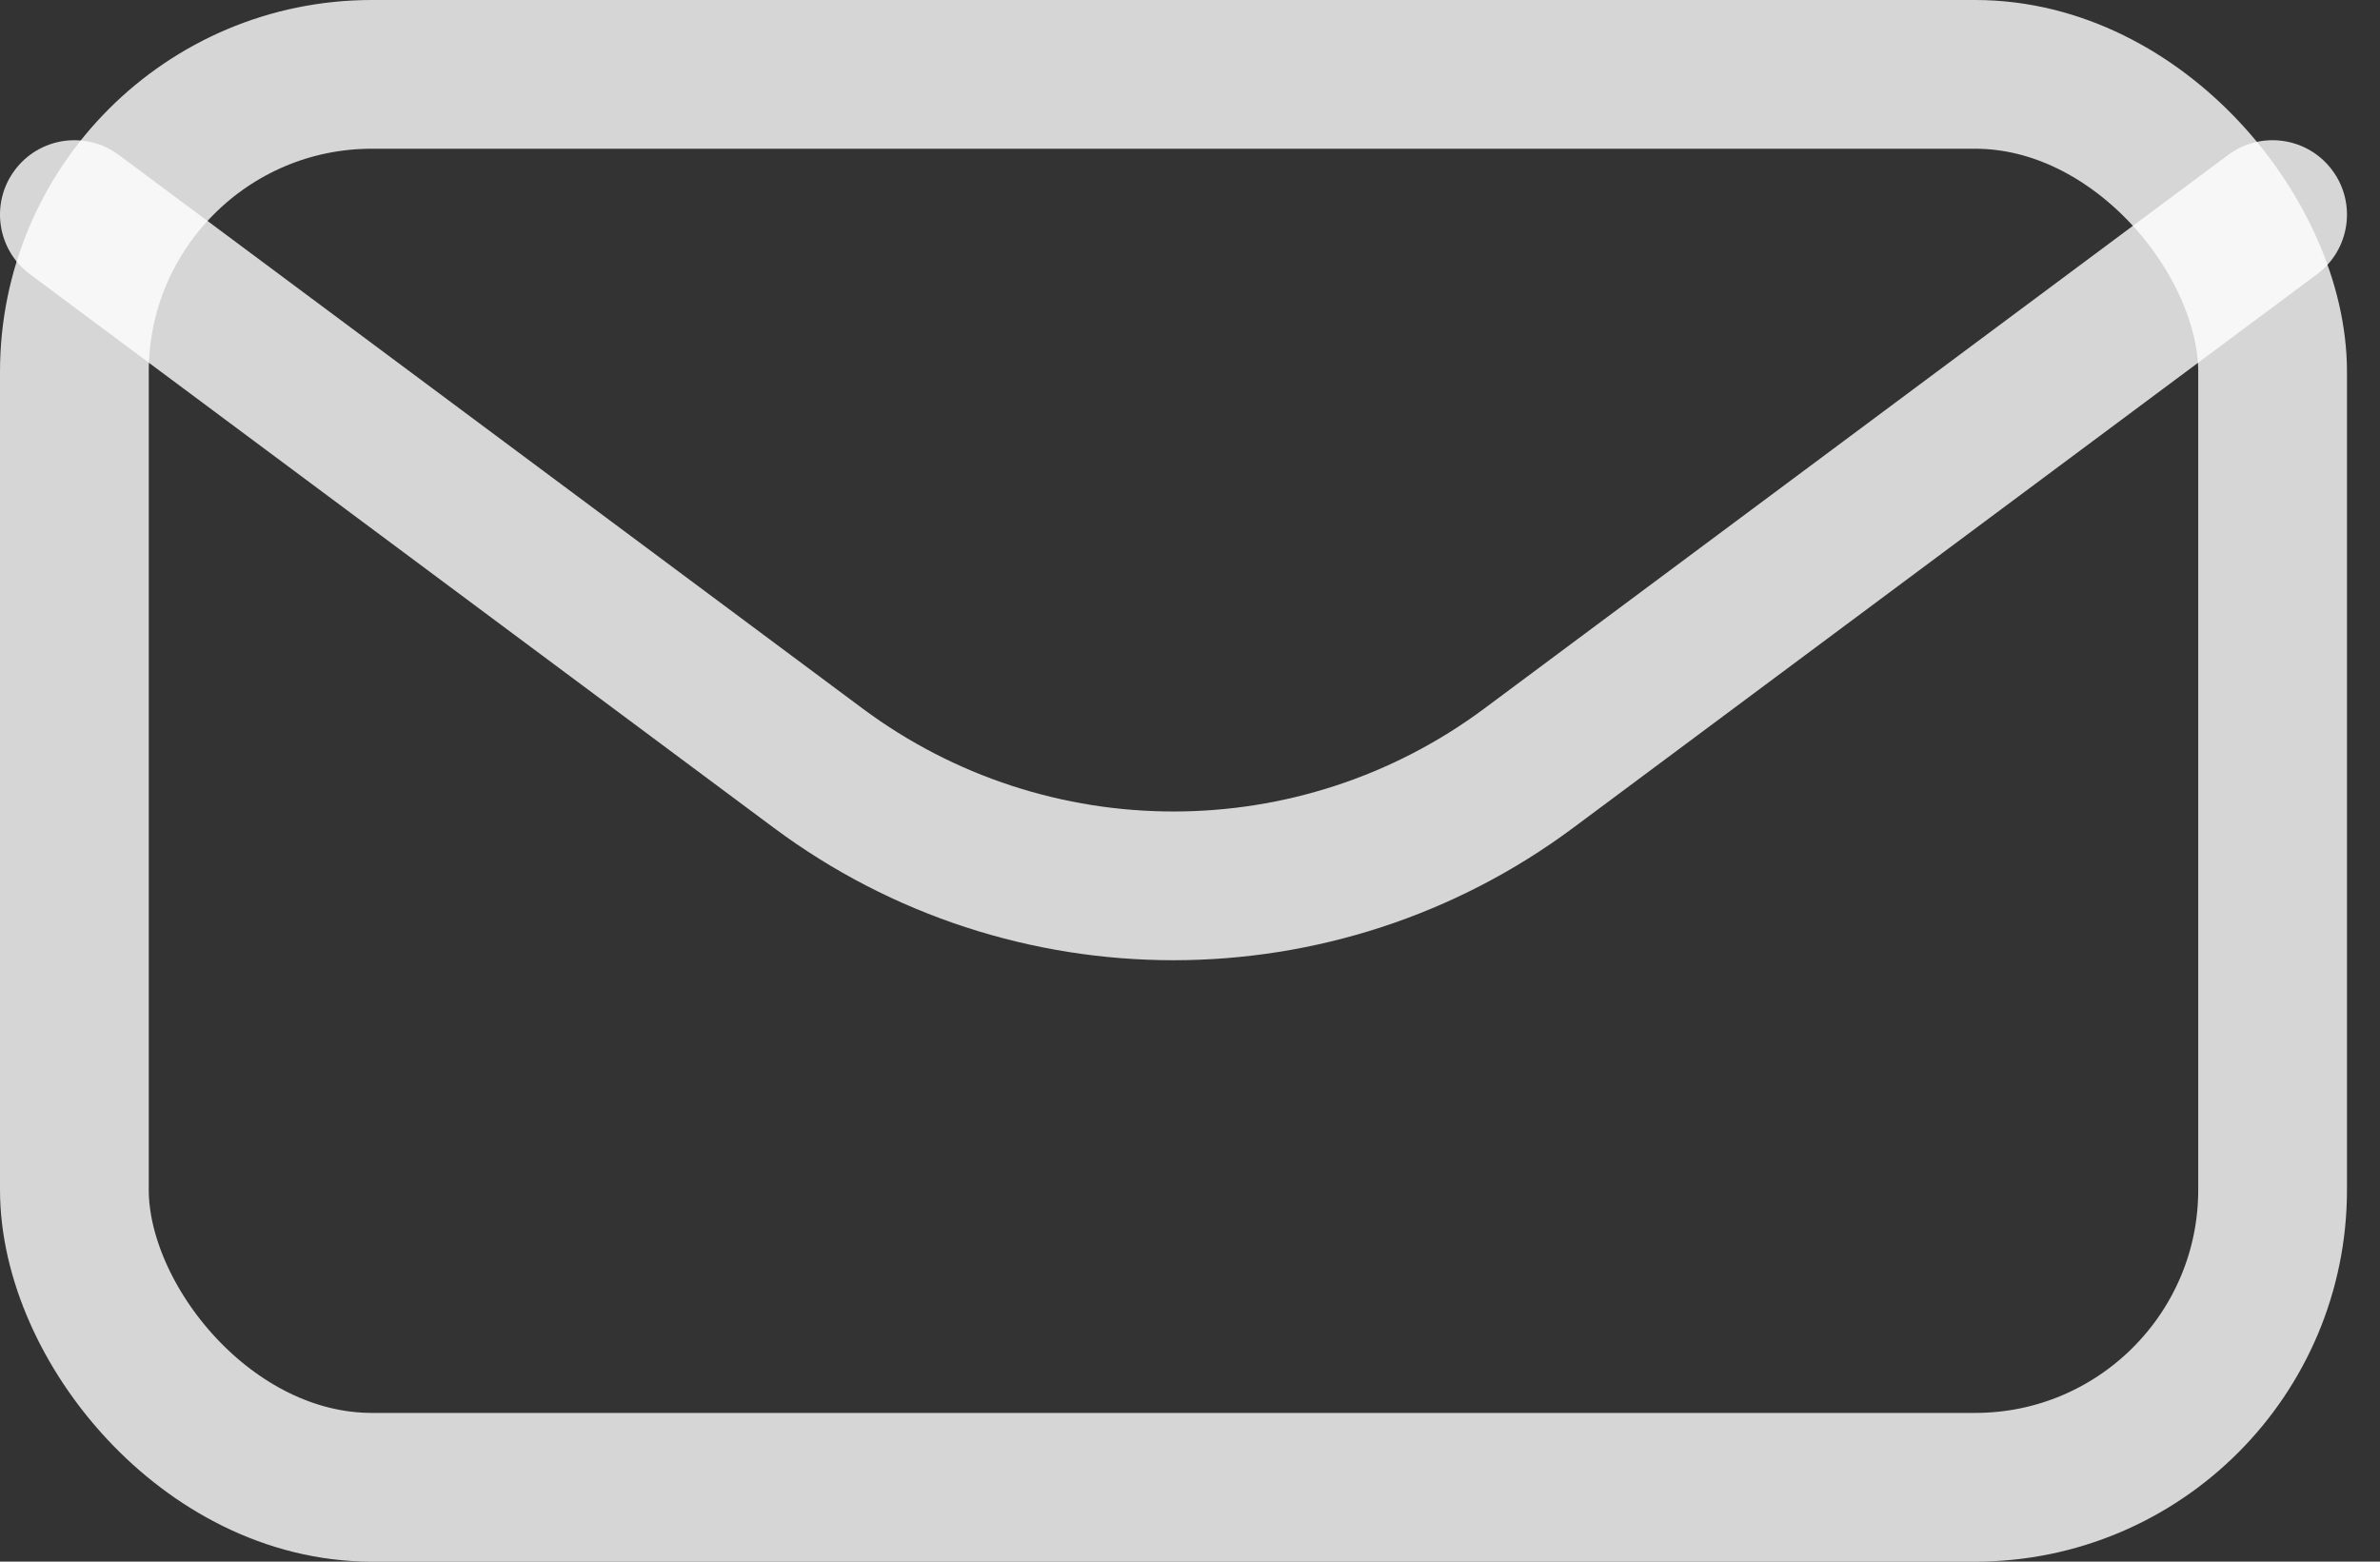
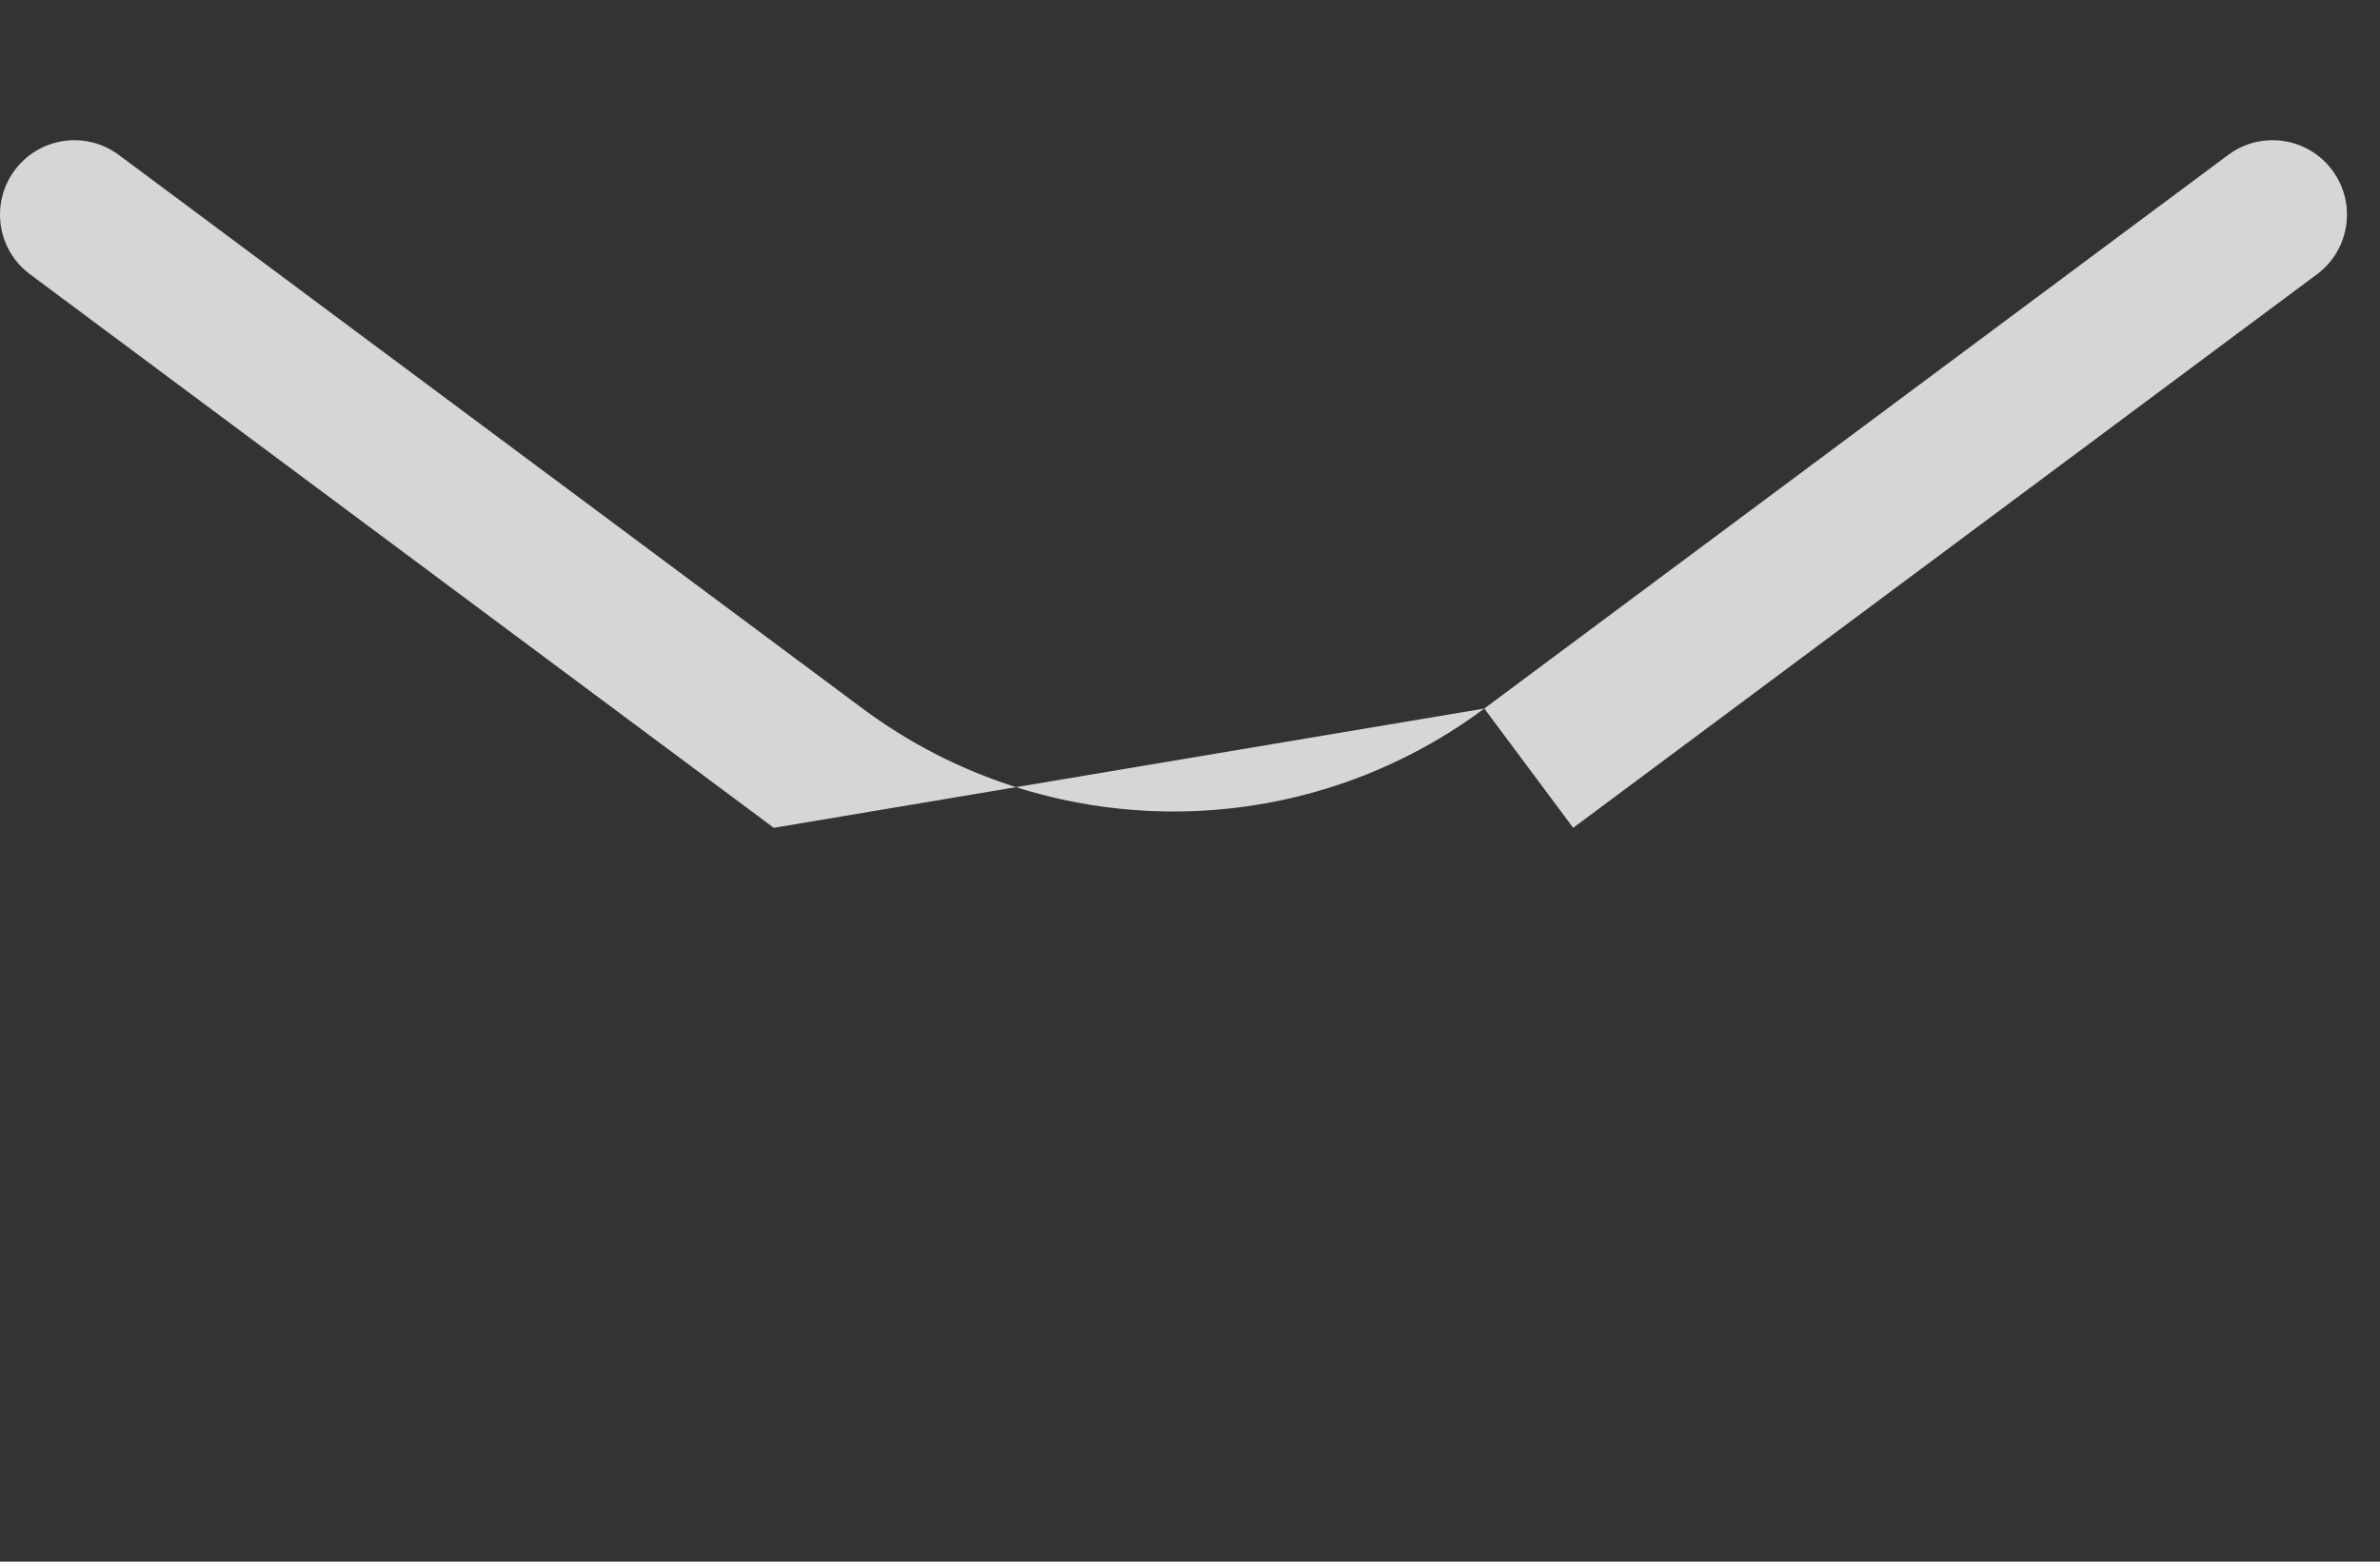
<svg xmlns="http://www.w3.org/2000/svg" width="32" height="21" viewBox="0 0 32 21" fill="none">
  <rect x="0" y="0" width="32" height="21" fill="#333333" stroke="none" />
-   <rect x="1" y="1" width="29.556" height="19" rx="4" stroke="white" stroke-opacity="0.8" stroke-width="2" stroke-linecap="round" stroke-linejoin="round" />
-   <path d="M31.153 3.688C31.596 3.358 31.688 2.732 31.358 2.289C31.028 1.845 30.401 1.754 29.959 2.083L31.153 3.688ZM20.555 10.33L19.957 9.528V9.528L20.555 10.33ZM11.001 10.33L10.404 11.132L11.001 10.33ZM1.597 2.083C1.154 1.754 0.528 1.845 0.198 2.289C-0.132 2.732 -0.04 3.358 0.403 3.688L1.597 2.083ZM29.959 2.083L19.957 9.528L21.152 11.132L31.153 3.688L29.959 2.083ZM11.598 9.528L1.597 2.083L0.403 3.688L10.404 11.132L11.598 9.528ZM19.957 9.528C17.477 11.374 14.079 11.374 11.598 9.528L10.404 11.132C13.593 13.506 17.962 13.506 21.152 11.132L19.957 9.528Z" fill="white" fill-opacity="0.8" />
+   <path d="M31.153 3.688C31.596 3.358 31.688 2.732 31.358 2.289C31.028 1.845 30.401 1.754 29.959 2.083L31.153 3.688ZM20.555 10.33L19.957 9.528V9.528L20.555 10.33ZM11.001 10.33L10.404 11.132L11.001 10.33ZM1.597 2.083C1.154 1.754 0.528 1.845 0.198 2.289C-0.132 2.732 -0.04 3.358 0.403 3.688L1.597 2.083ZM29.959 2.083L19.957 9.528L21.152 11.132L31.153 3.688L29.959 2.083ZM11.598 9.528L1.597 2.083L0.403 3.688L10.404 11.132L11.598 9.528ZM19.957 9.528C17.477 11.374 14.079 11.374 11.598 9.528L10.404 11.132L19.957 9.528Z" fill="white" fill-opacity="0.8" />
</svg>